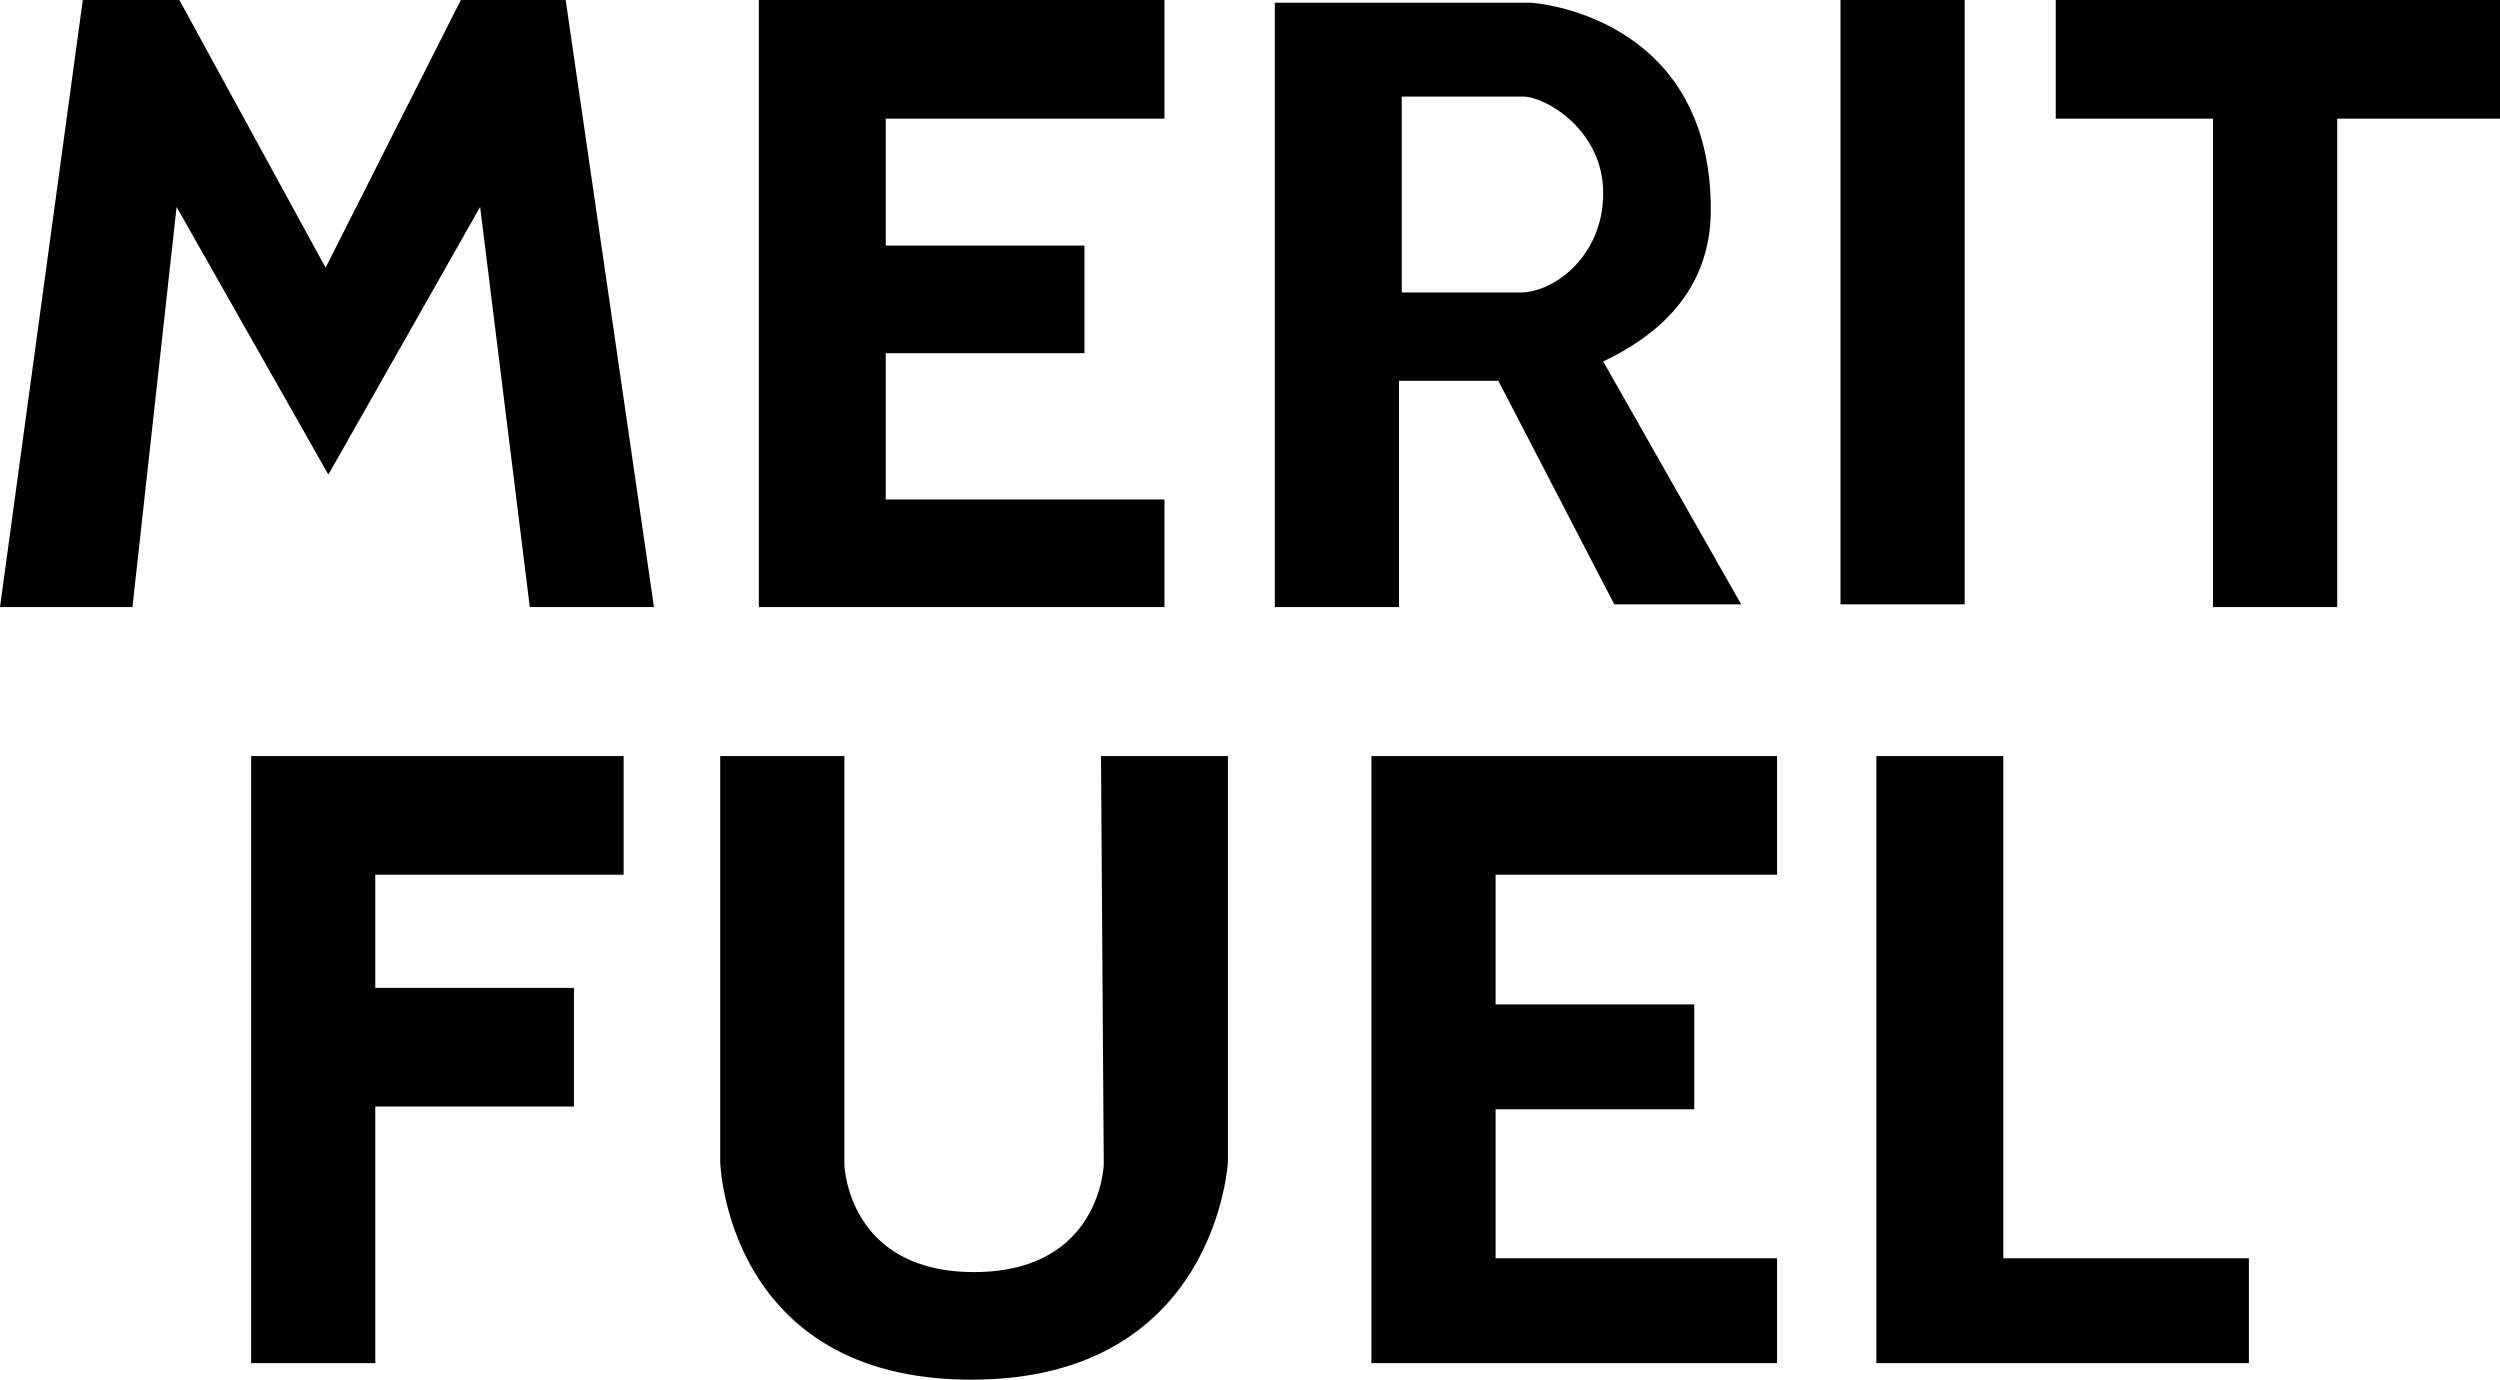
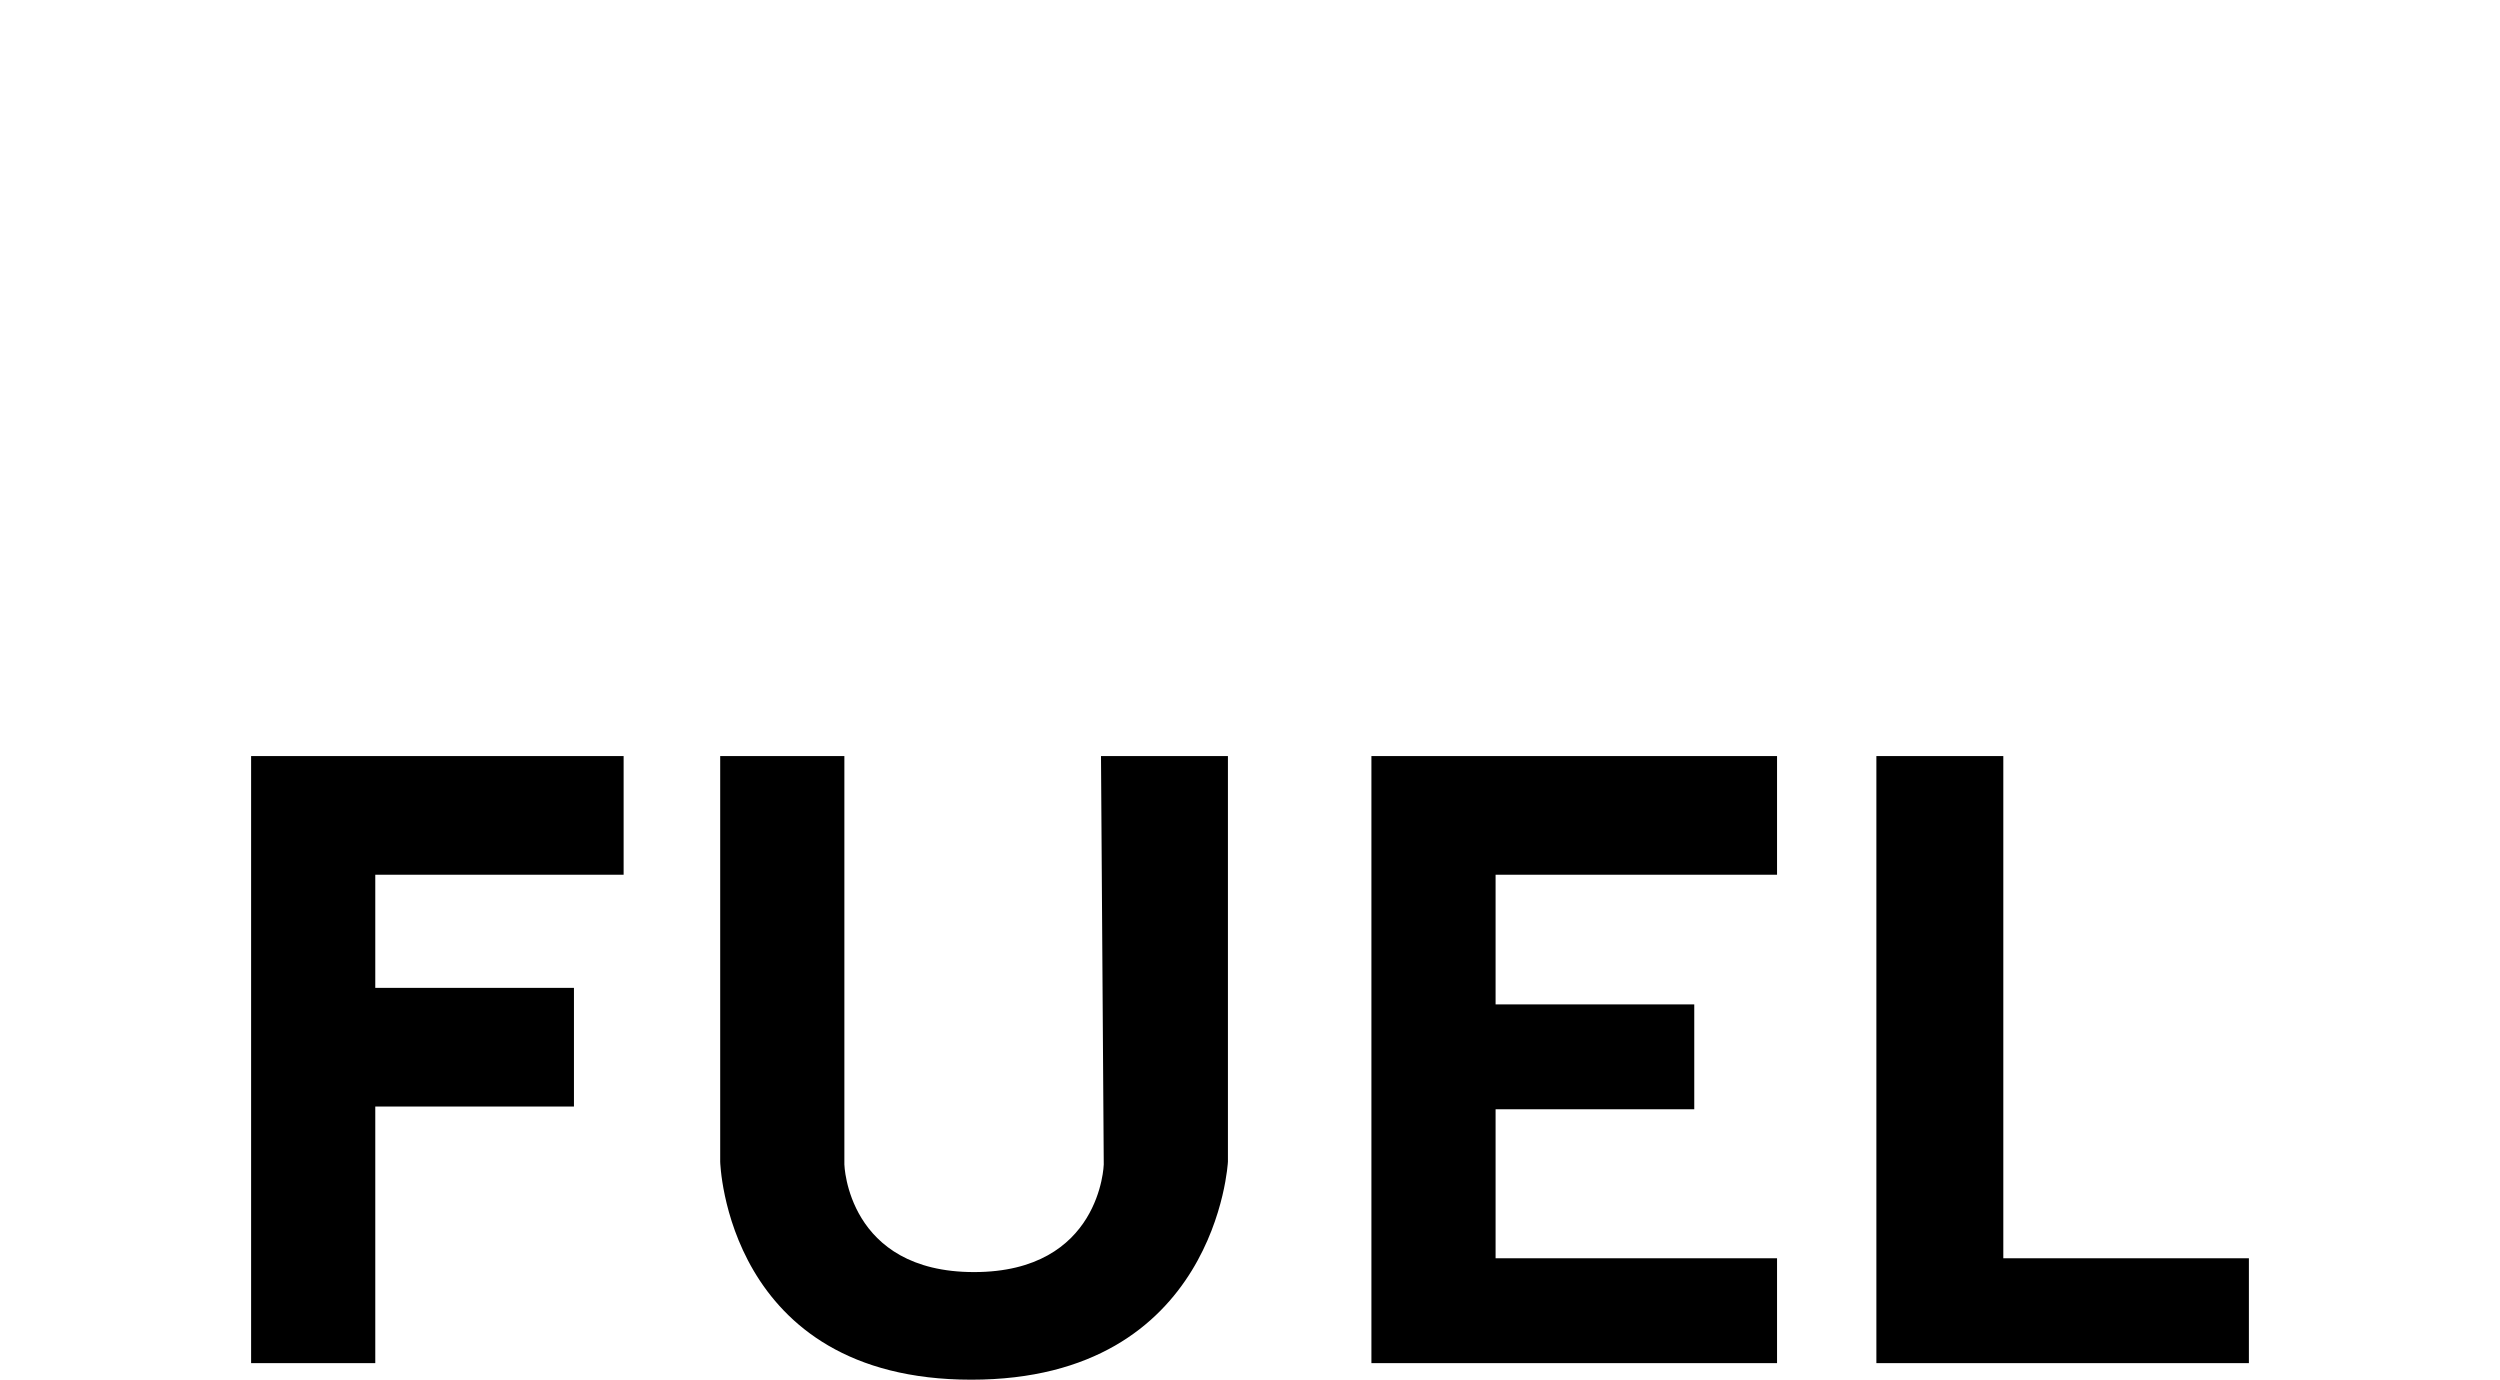
<svg xmlns="http://www.w3.org/2000/svg" xml:space="preserve" id="Layer_1" x="0" y="0" style="enable-background:new 0 0 90.6 50" version="1.1" viewBox="0 0 90.6 50">
  <g>
    <g>
      <path d="M10.3 27.4H9.1v22h4.5v-9.3h7.2v-4.3h-7.2v-4.1h9v-4.3h-9zM72.6 45.6V27.4H68v22h13.5v-3.8zM51.7 27.4h-2v22h14.7v-3.8H54.2v-5.4h7.2v-3.8h-7.2v-4.7h10.2v-4.3H54.2zM40 42.2s-.1 3.9-4.7 3.9-4.7-3.9-4.7-3.9V27.4h-4.5v14.7s.2 7.9 9.1 7.9 9.3-7.9 9.3-7.9V27.4h-4.6l.1 14.8z" />
    </g>
    <g>
-       <path d="M80.2 0h-5.7v4.3h5.7V22h4.5V4.3h5.9V0h-5.9z" />
      <g>
-         <path d="M66.7 0h4.5v21.9h-4.5zM29.6 0h-2.1v22h14.7v-3.9H32.1v-5.3h7.2V8.9h-7.2V4.3h10.1V0H32.1zM16.7 0l-4.9 9.7L6.5 0H3L0 22h4.8L6.4 7.5l5.5 9.7 5.5-9.7L19.2 22h4.5L20.5 0zM58.1 13.1c1.9-.9 3.9-2.5 3.9-5.5C62 .5 55.5.1 55.5.1h-9.3V22h4.5v-8.2h3.6l4.2 8.1h4.6l-5-8.8zm-7.3-9.6h4.4c.8 0 2.9 1.2 2.9 3.5s-1.8 3.6-3 3.6h-4.3V3.5z" />
-       </g>
+         </g>
    </g>
  </g>
</svg>